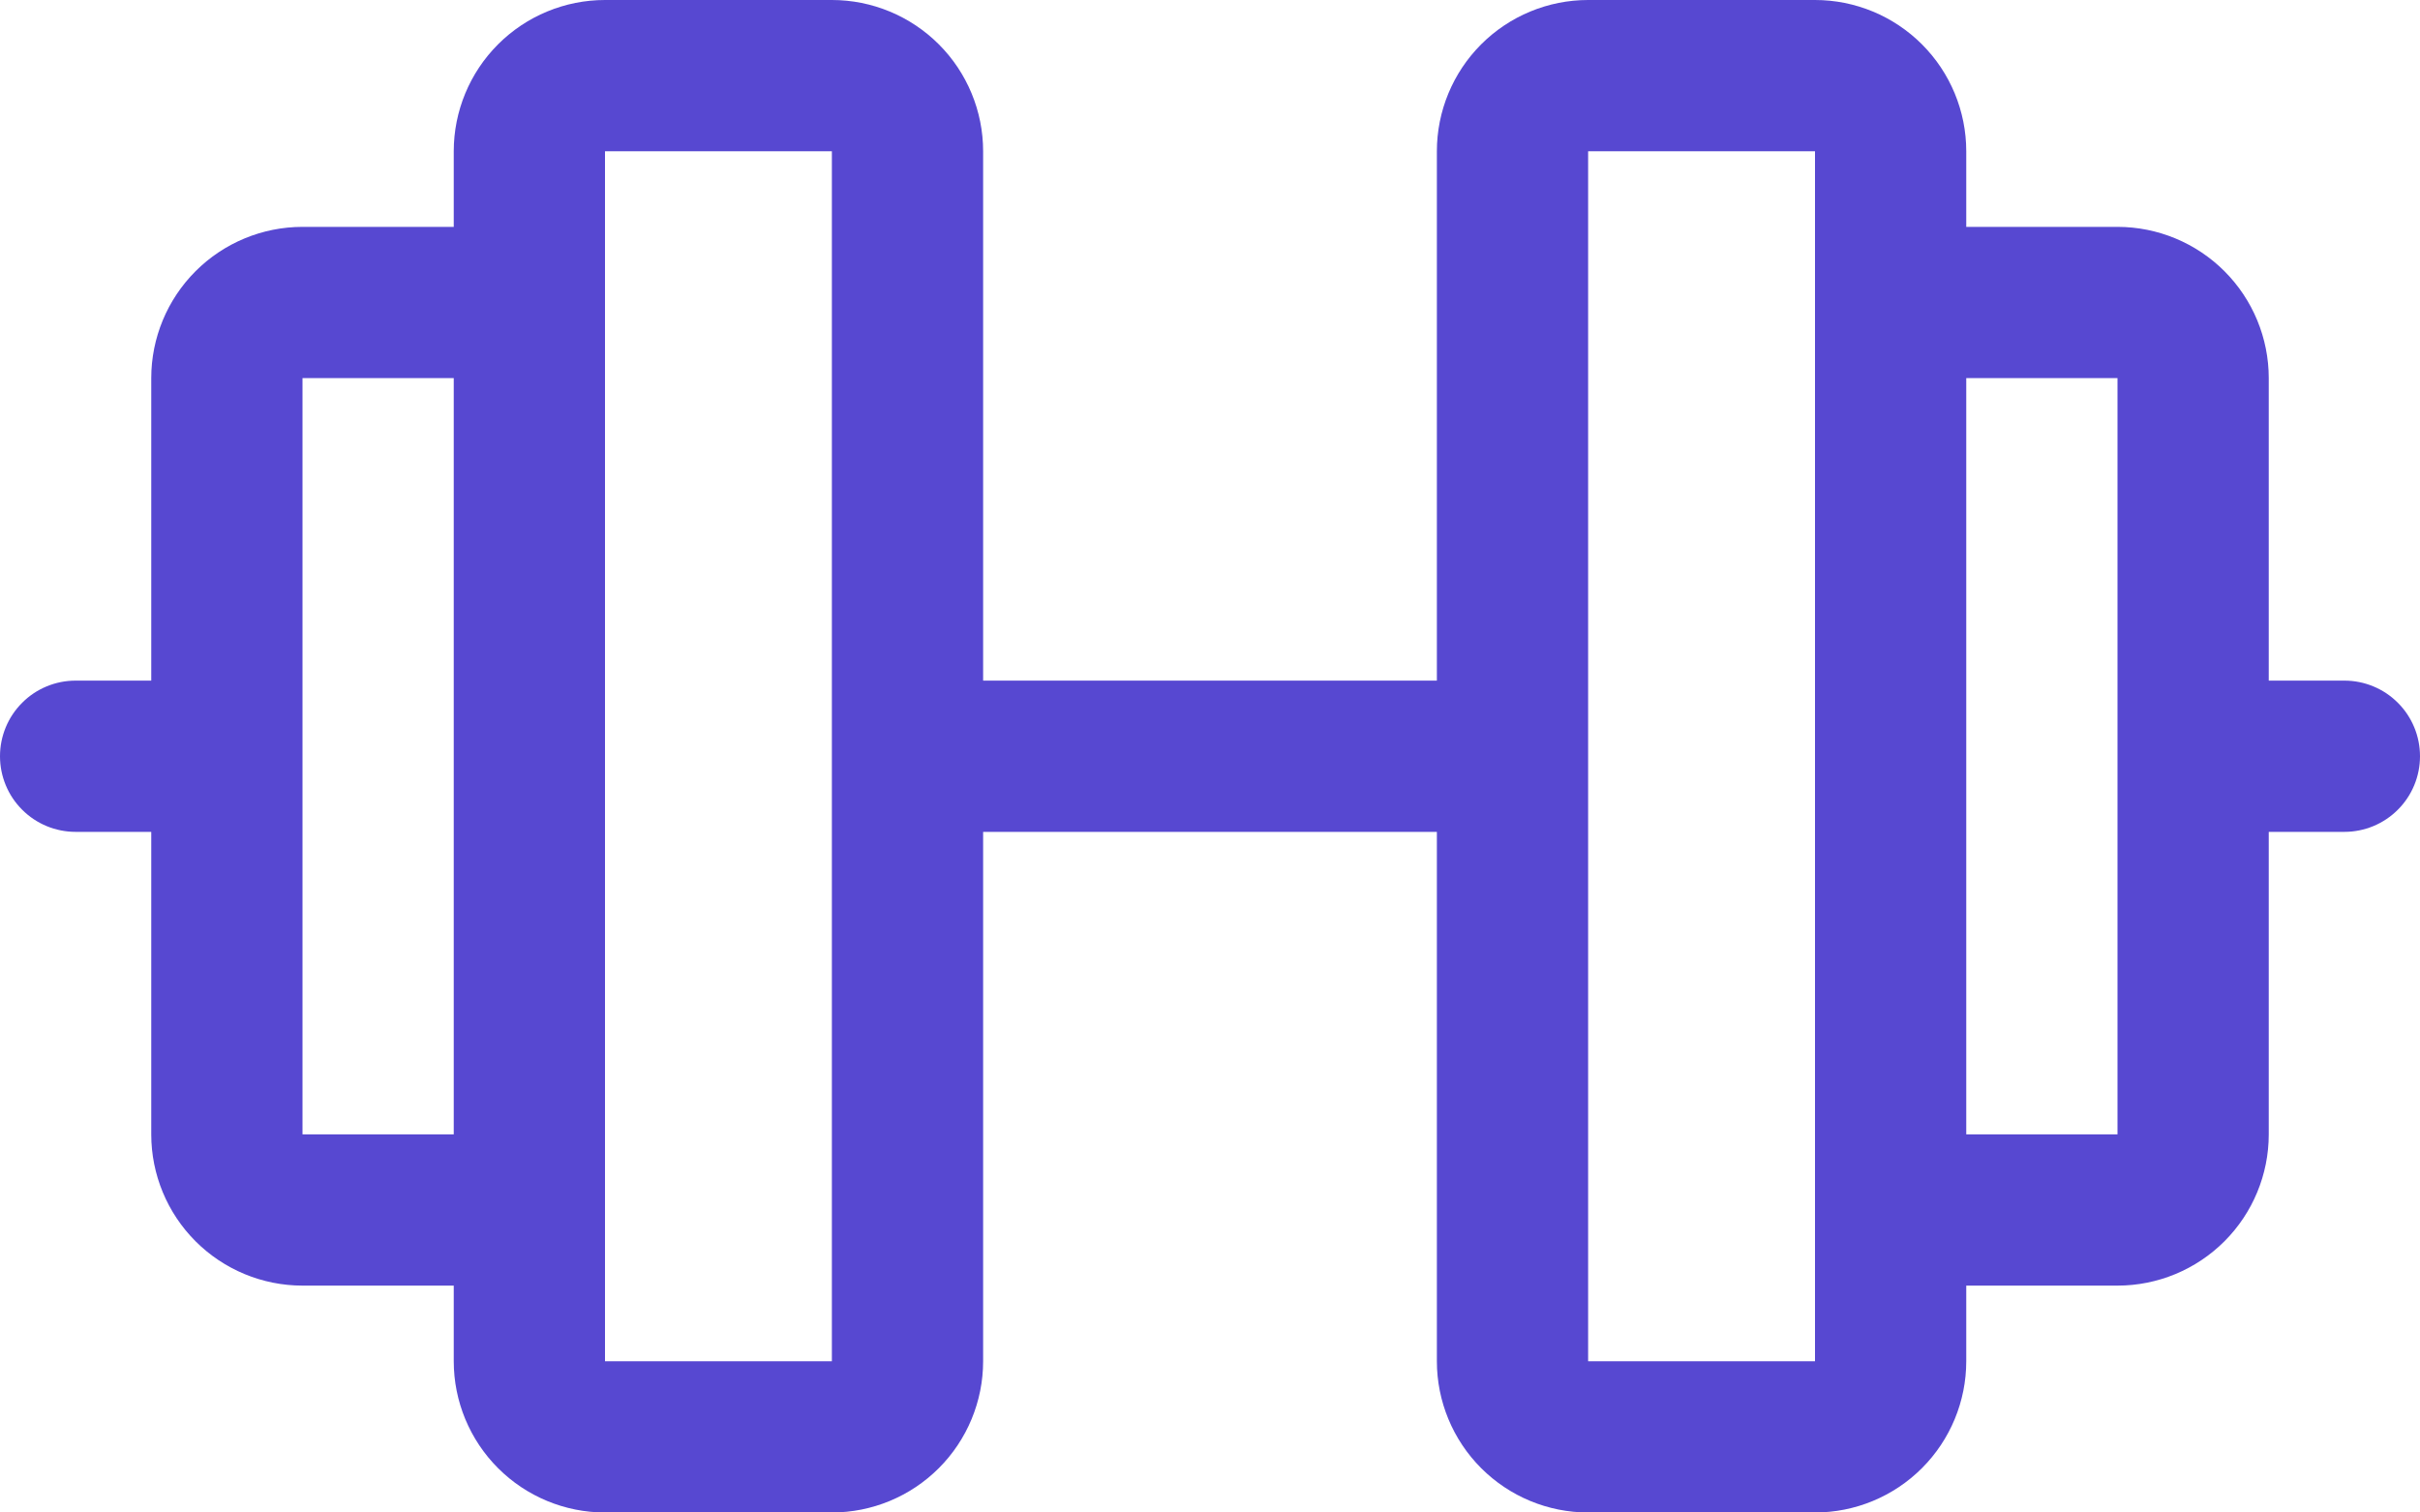
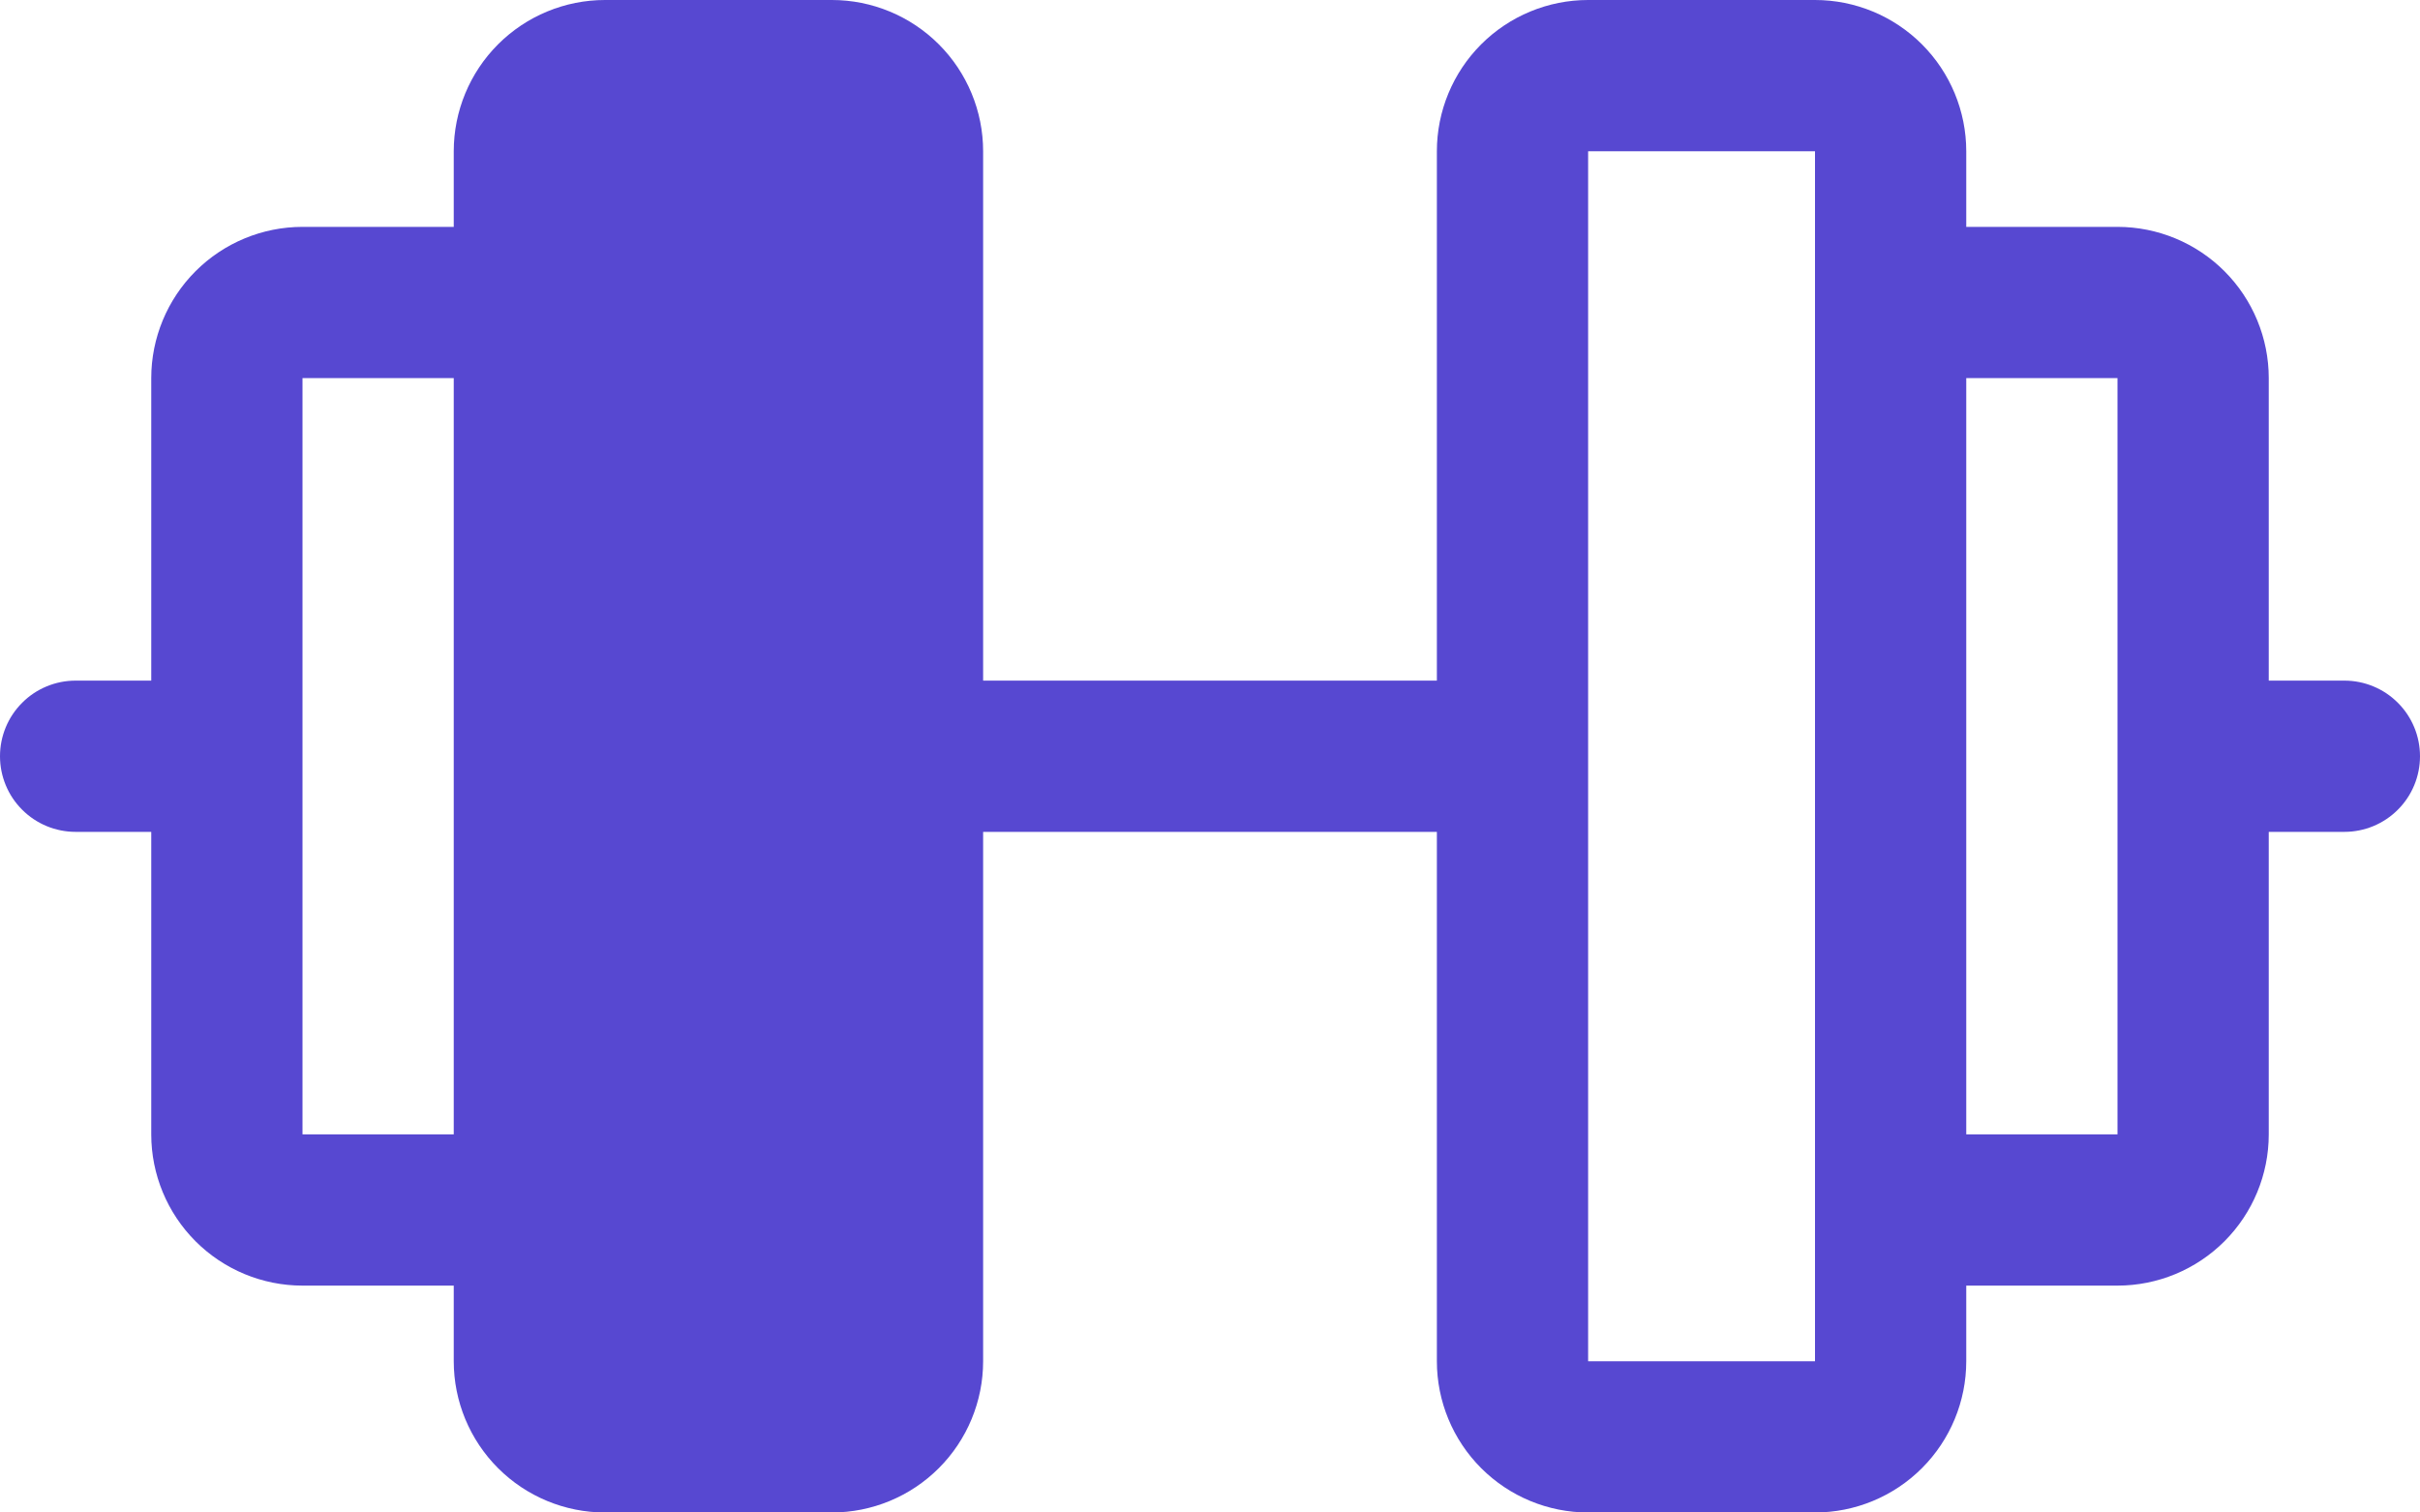
<svg xmlns="http://www.w3.org/2000/svg" width="32" height="20" viewBox="0 0 32 20" fill="none">
-   <path d="M31 9H30V5C30 4.47 29.789 3.961 29.414 3.586C29.039 3.211 28.53 3 28 3H26V2C26 1.47 25.789 0.961 25.414 0.586C25.039 0.211 24.53 0 24 0H21C20.47 0 19.961 0.211 19.586 0.586C19.211 0.961 19 1.47 19 2V9H13V2C13 1.47 12.789 0.961 12.414 0.586C12.039 0.211 11.53 0 11 0H8C7.47 0 6.961 0.211 6.586 0.586C6.211 0.961 6 1.47 6 2V3H4C3.47 3 2.961 3.211 2.586 3.586C2.211 3.961 2 4.47 2 5V9H1C0.735 9 0.48 9.105 0.293 9.293C0.105 9.48 0 9.735 0 10C0 10.265 0.105 10.52 0.293 10.707C0.48 10.895 0.735 11 1 11H2V15C2 15.53 2.211 16.039 2.586 16.414C2.961 16.789 3.47 17 4 17H6V18C6 18.53 6.211 19.039 6.586 19.414C6.961 19.789 7.47 20 8 20H11C11.53 20 12.039 19.789 12.414 19.414C12.789 19.039 13 18.53 13 18V11H19V18C19 18.53 19.211 19.039 19.586 19.414C19.961 19.789 20.47 20 21 20H24C24.53 20 25.039 19.789 25.414 19.414C25.789 19.039 26 18.53 26 18V17H28C28.53 17 29.039 16.789 29.414 16.414C29.789 16.039 30 15.53 30 15V11H31C31.265 11 31.52 10.895 31.707 10.707C31.895 10.52 32 10.265 32 10C32 9.735 31.895 9.48 31.707 9.293C31.52 9.105 31.265 9 31 9ZM4 15V5H6V15H4ZM11 18H8V2H11V18ZM24 18H21V2H24V15.977C24 15.985 24 15.992 24 16C24 16.008 24 16.015 24 16.023V18ZM28 15H26V5H28V15Z" fill="#5748D1" />
+   <path d="M31 9H30V5C30 4.47 29.789 3.961 29.414 3.586C29.039 3.211 28.53 3 28 3H26V2C26 1.47 25.789 0.961 25.414 0.586C25.039 0.211 24.53 0 24 0H21C20.47 0 19.961 0.211 19.586 0.586C19.211 0.961 19 1.47 19 2V9H13V2C13 1.47 12.789 0.961 12.414 0.586C12.039 0.211 11.53 0 11 0H8C7.47 0 6.961 0.211 6.586 0.586C6.211 0.961 6 1.47 6 2V3H4C3.47 3 2.961 3.211 2.586 3.586C2.211 3.961 2 4.47 2 5V9H1C0.735 9 0.48 9.105 0.293 9.293C0.105 9.48 0 9.735 0 10C0 10.265 0.105 10.52 0.293 10.707C0.48 10.895 0.735 11 1 11H2V15C2 15.53 2.211 16.039 2.586 16.414C2.961 16.789 3.47 17 4 17H6V18C6 18.53 6.211 19.039 6.586 19.414C6.961 19.789 7.47 20 8 20H11C11.53 20 12.039 19.789 12.414 19.414C12.789 19.039 13 18.53 13 18V11H19V18C19 18.53 19.211 19.039 19.586 19.414C19.961 19.789 20.47 20 21 20H24C24.53 20 25.039 19.789 25.414 19.414C25.789 19.039 26 18.53 26 18V17H28C28.53 17 29.039 16.789 29.414 16.414C29.789 16.039 30 15.53 30 15V11H31C31.265 11 31.52 10.895 31.707 10.707C31.895 10.52 32 10.265 32 10C32 9.735 31.895 9.48 31.707 9.293C31.52 9.105 31.265 9 31 9ZM4 15V5H6V15H4ZM11 18H8H11V18ZM24 18H21V2H24V15.977C24 15.985 24 15.992 24 16C24 16.008 24 16.015 24 16.023V18ZM28 15H26V5H28V15Z" fill="#5748D1" />
</svg>